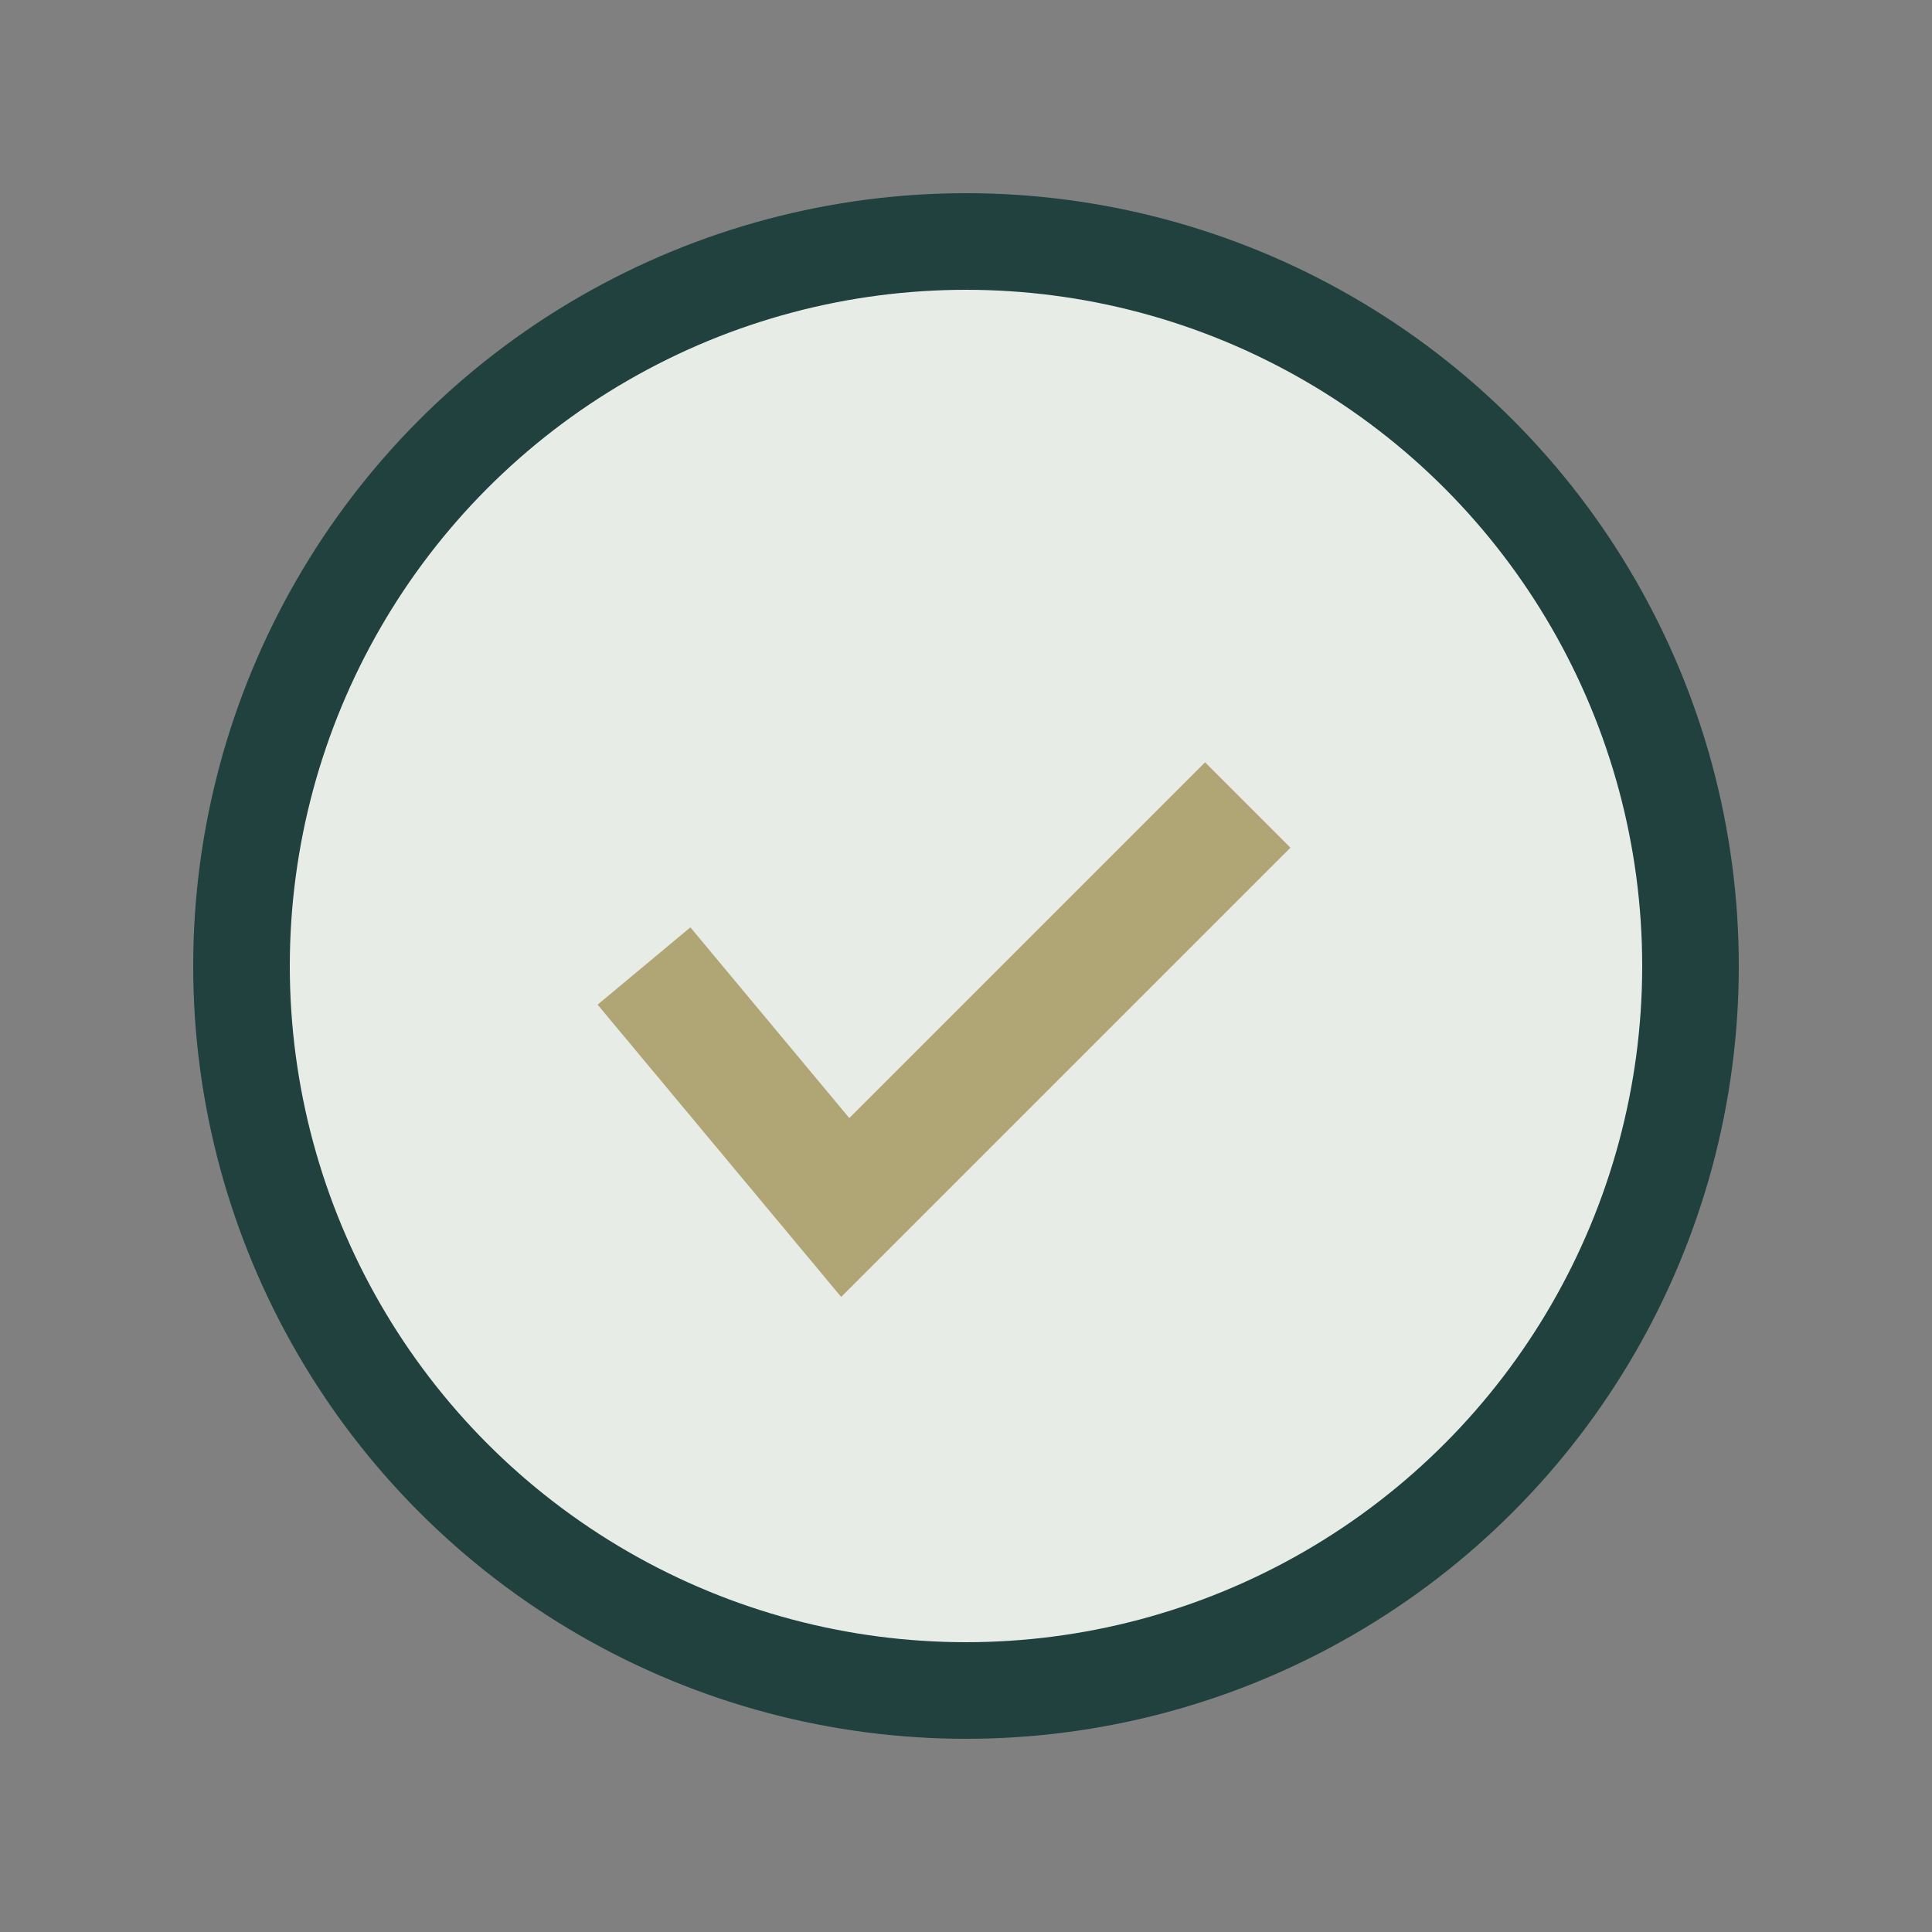
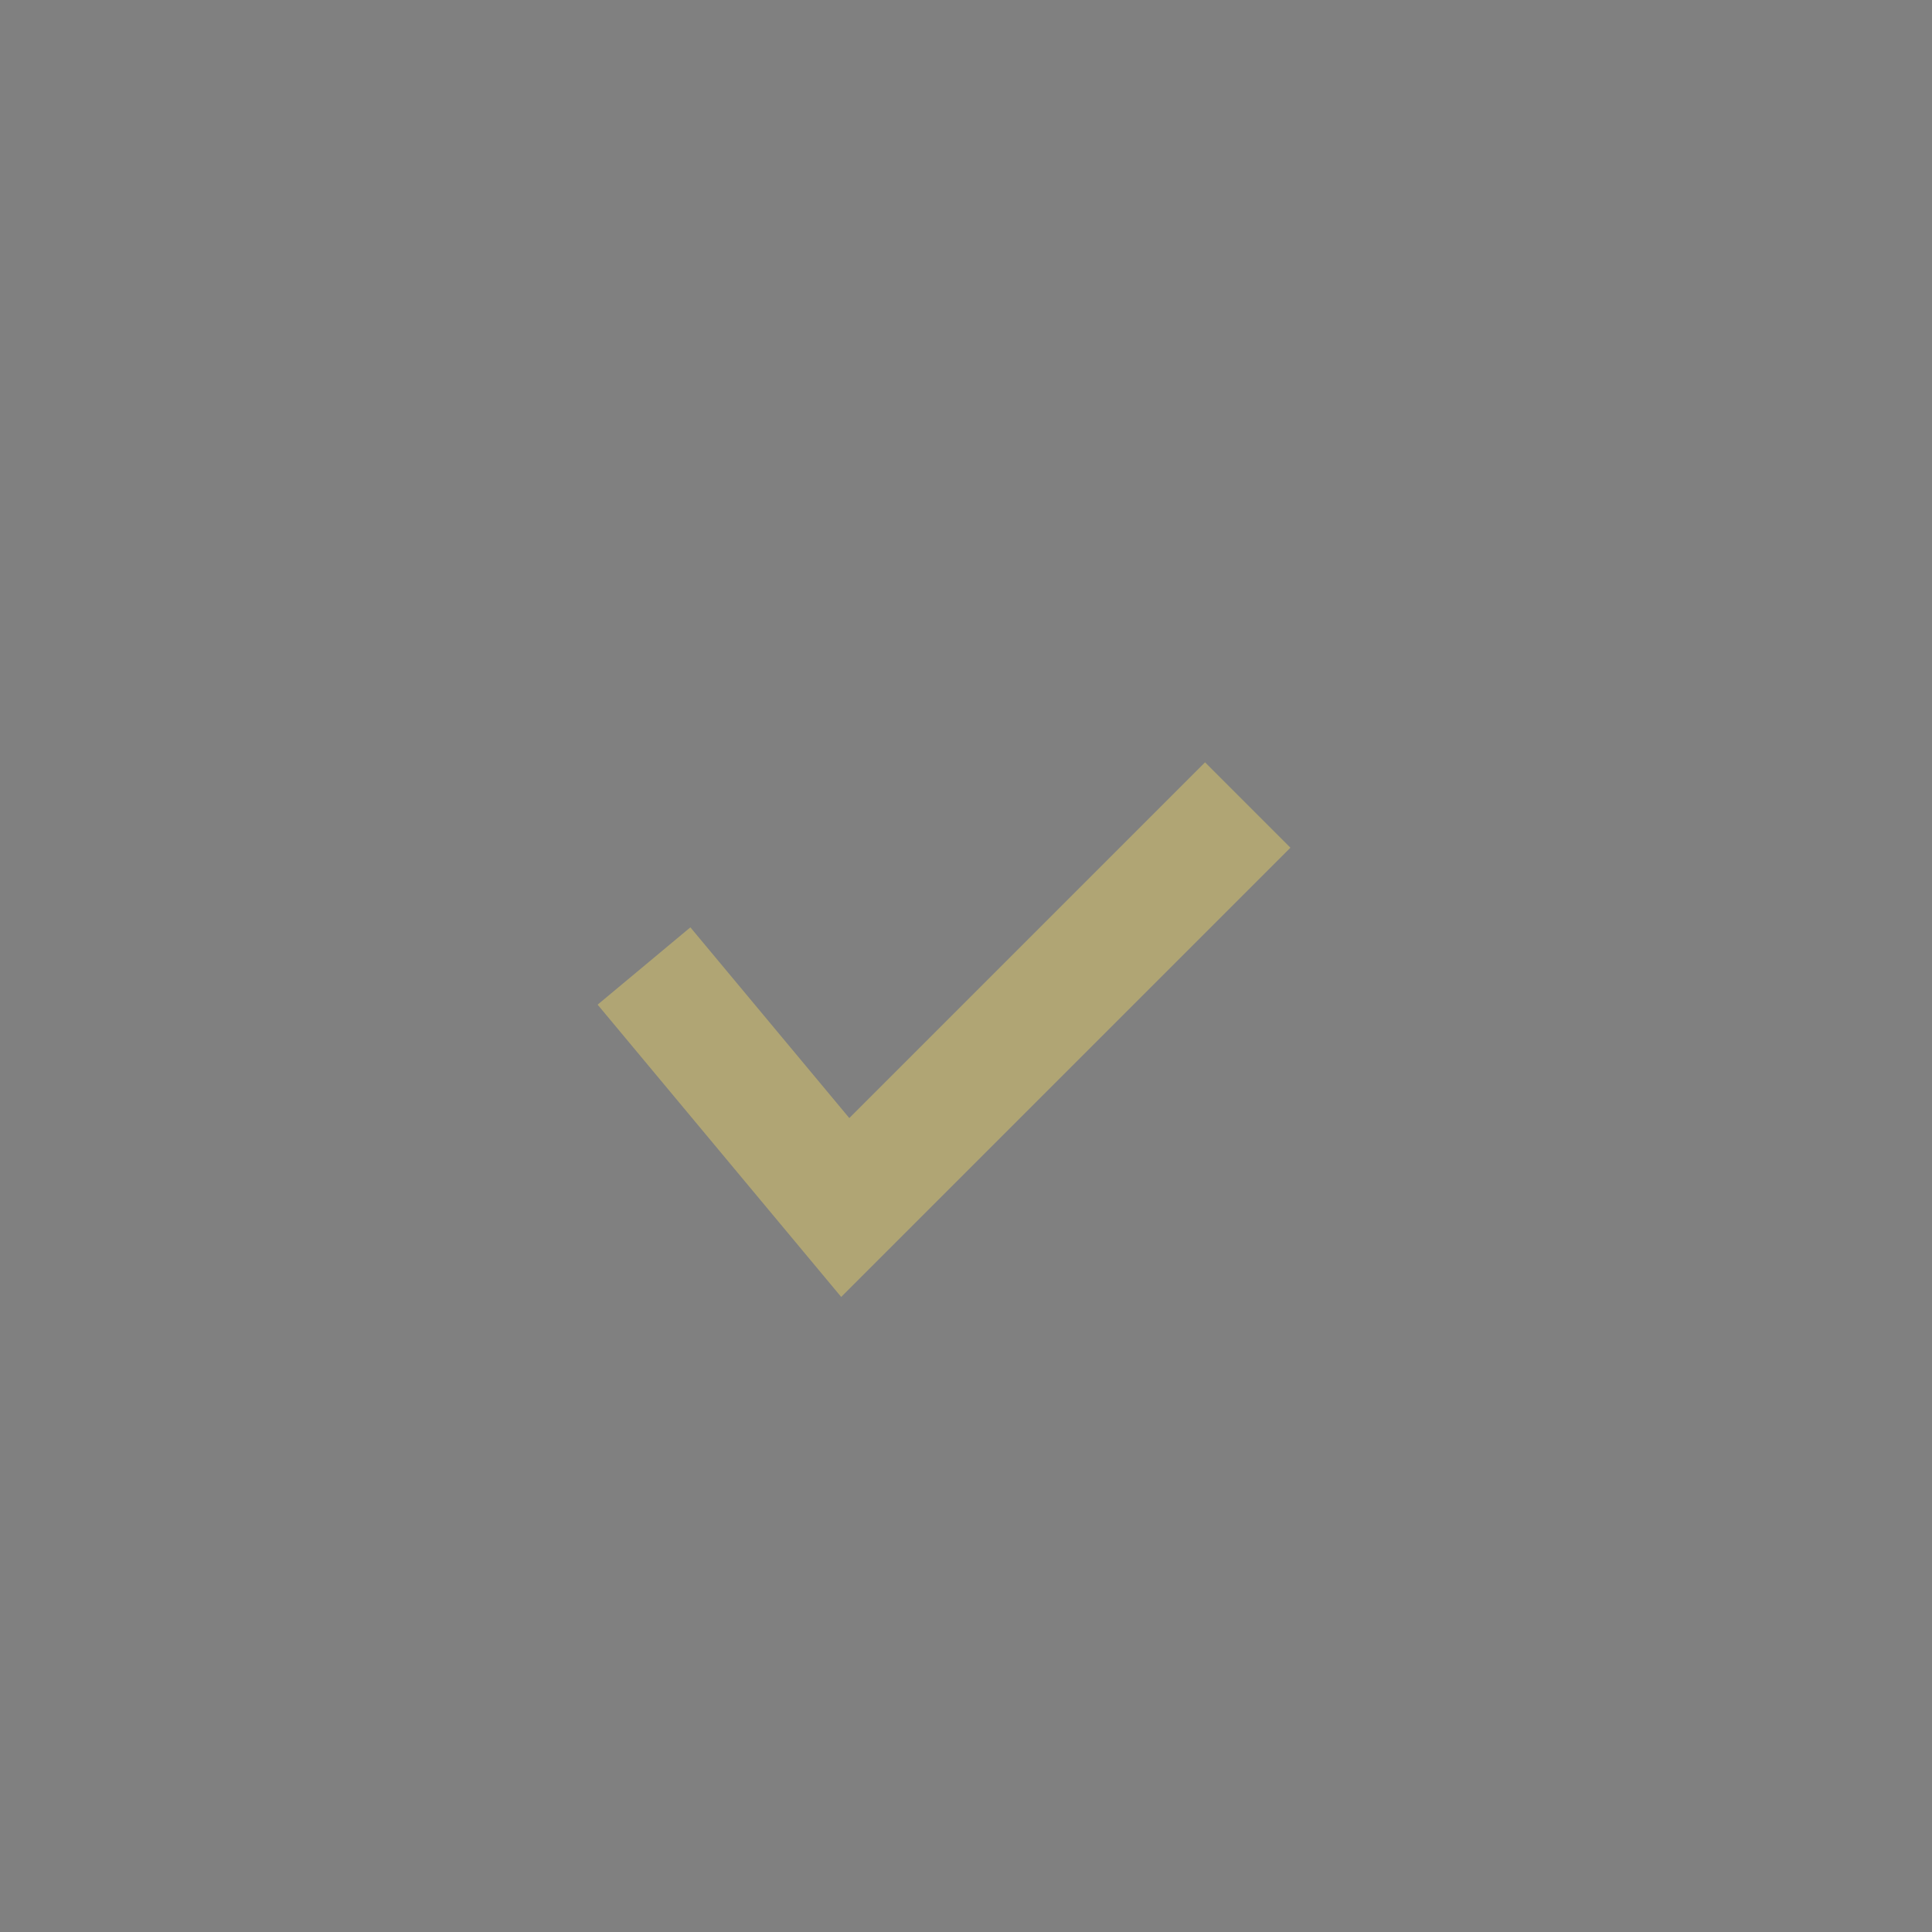
<svg xmlns="http://www.w3.org/2000/svg" width="24" height="24" viewBox="0 0 24 24">
  <rect x="0" y="0" width="24" height="24" fill="#808080" stroke="none" />
-   <circle cx="12" cy="12" r="9" fill="#E8ECE6" stroke="#20413D" stroke-width="1.2" />
  <path d="M8 12l2.5 3 5-5" fill="none" stroke="#B0A574" stroke-width="1.5" />
</svg>